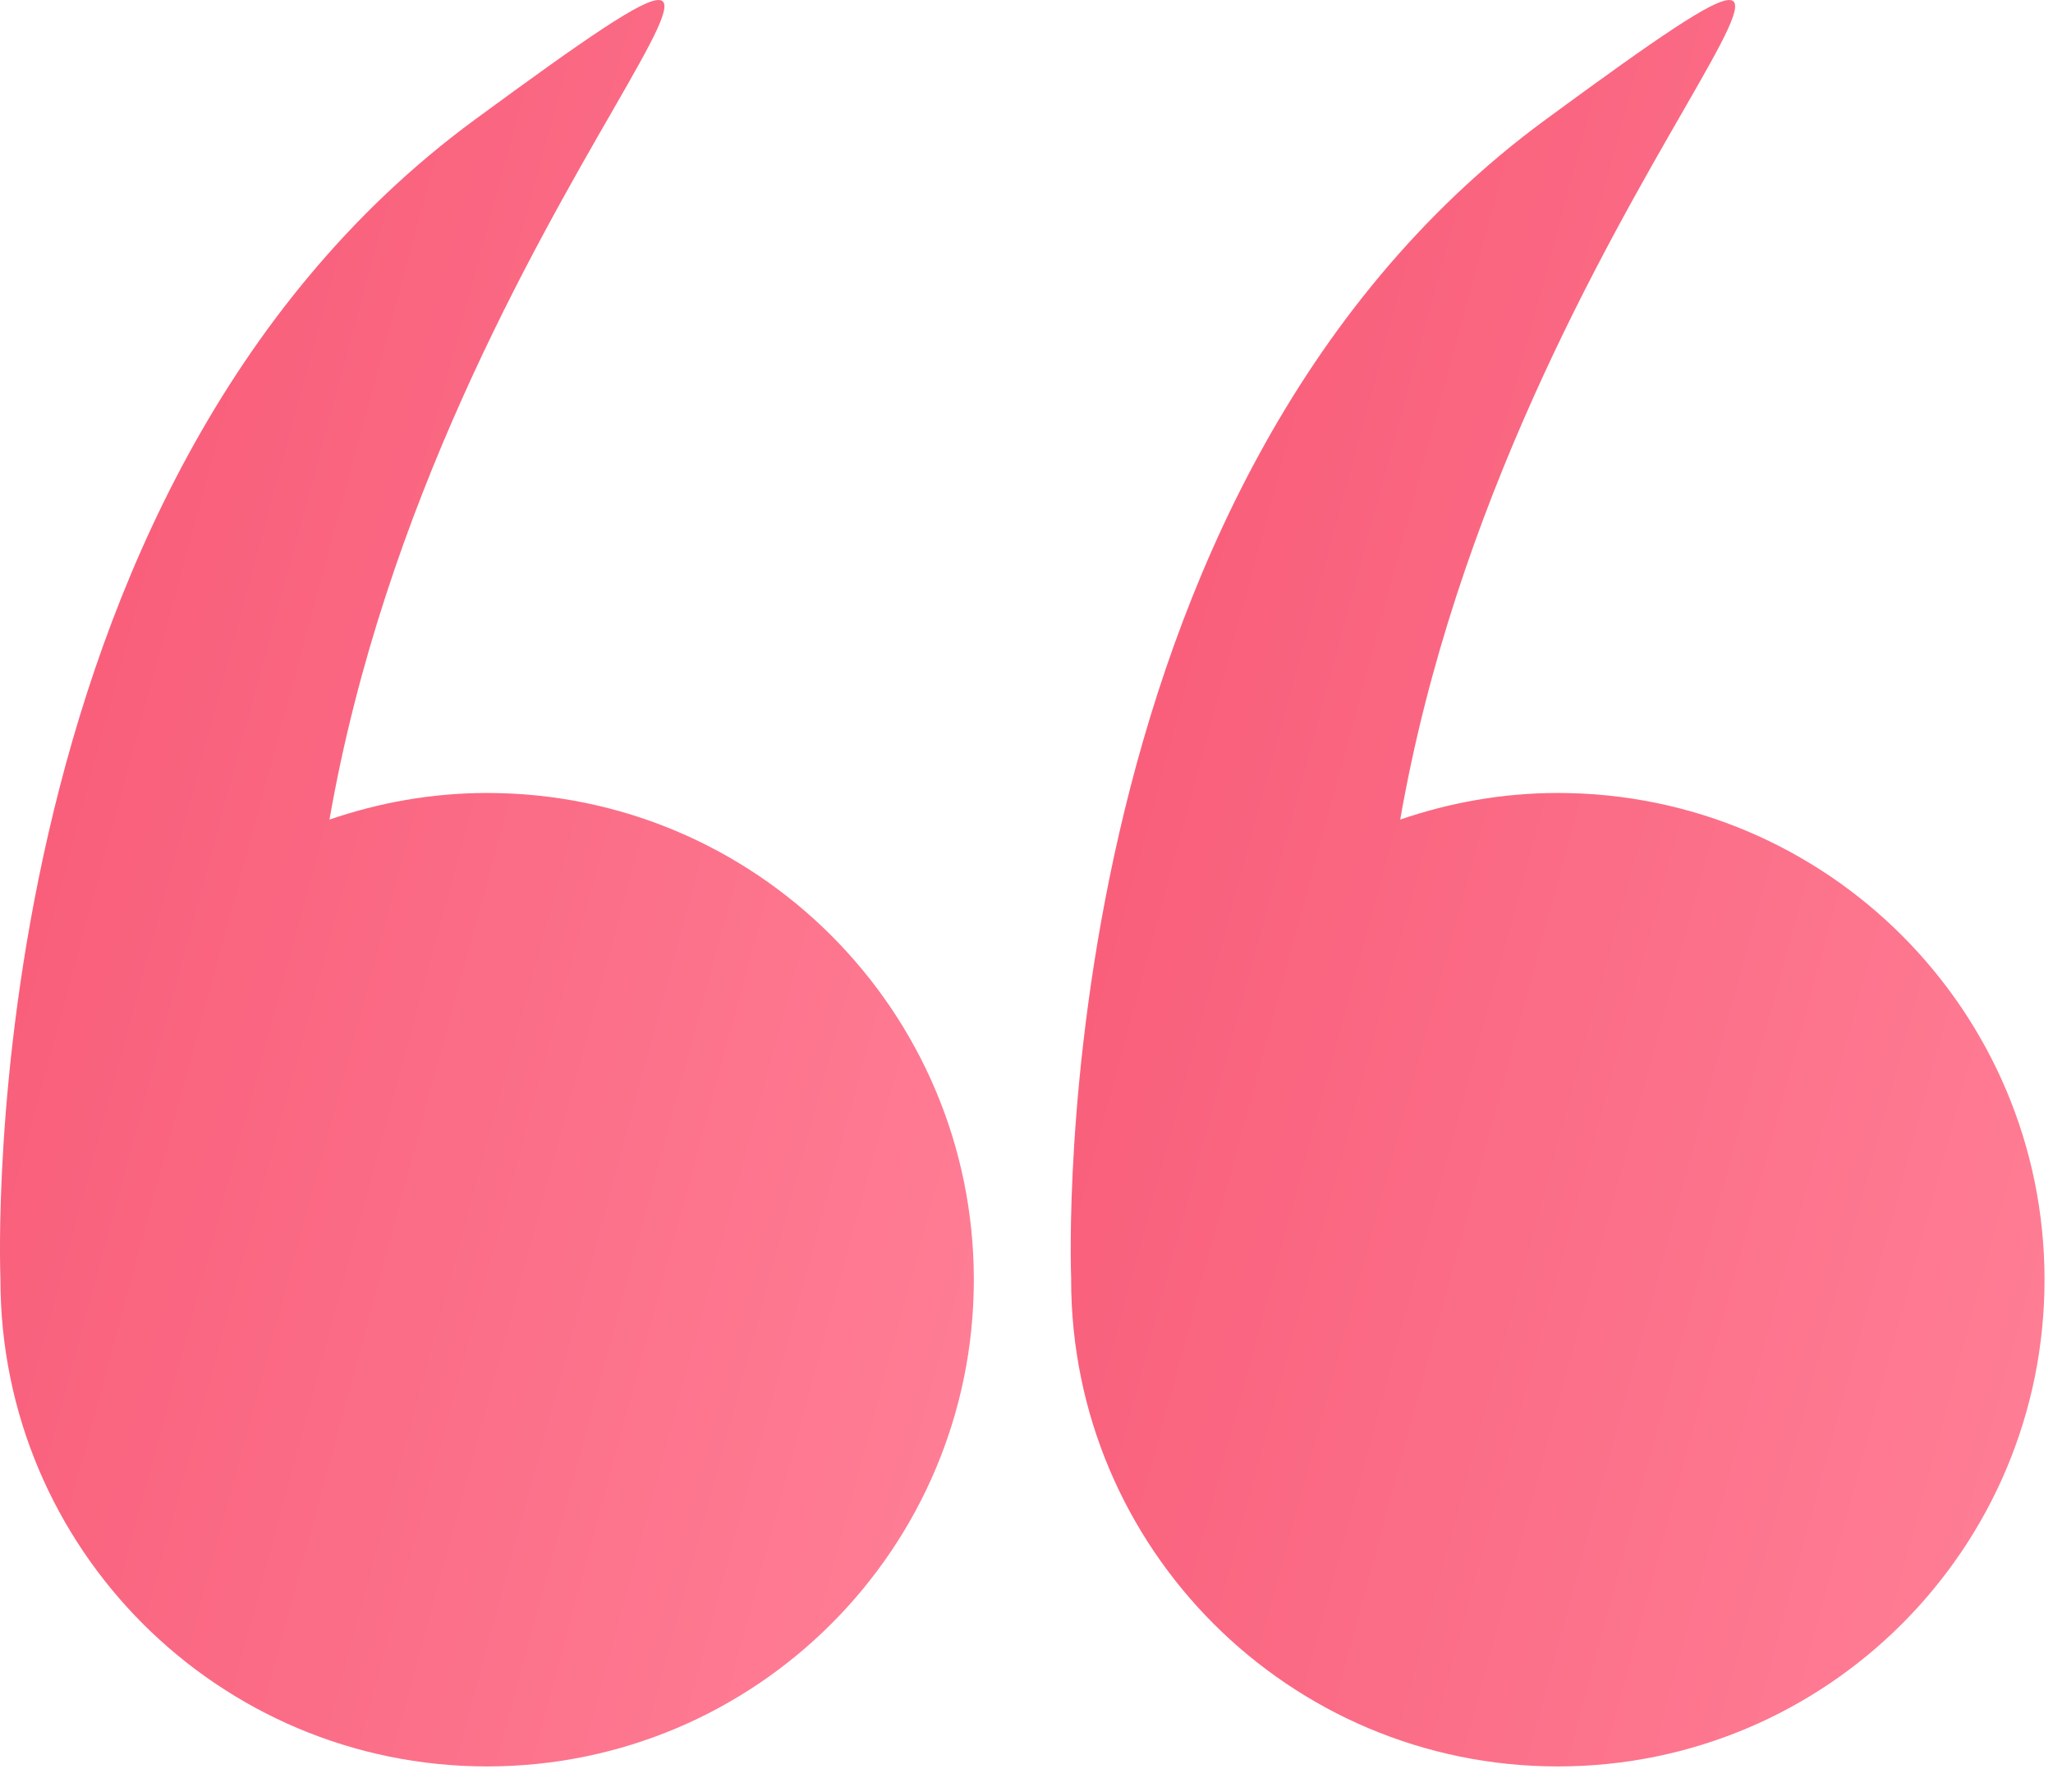
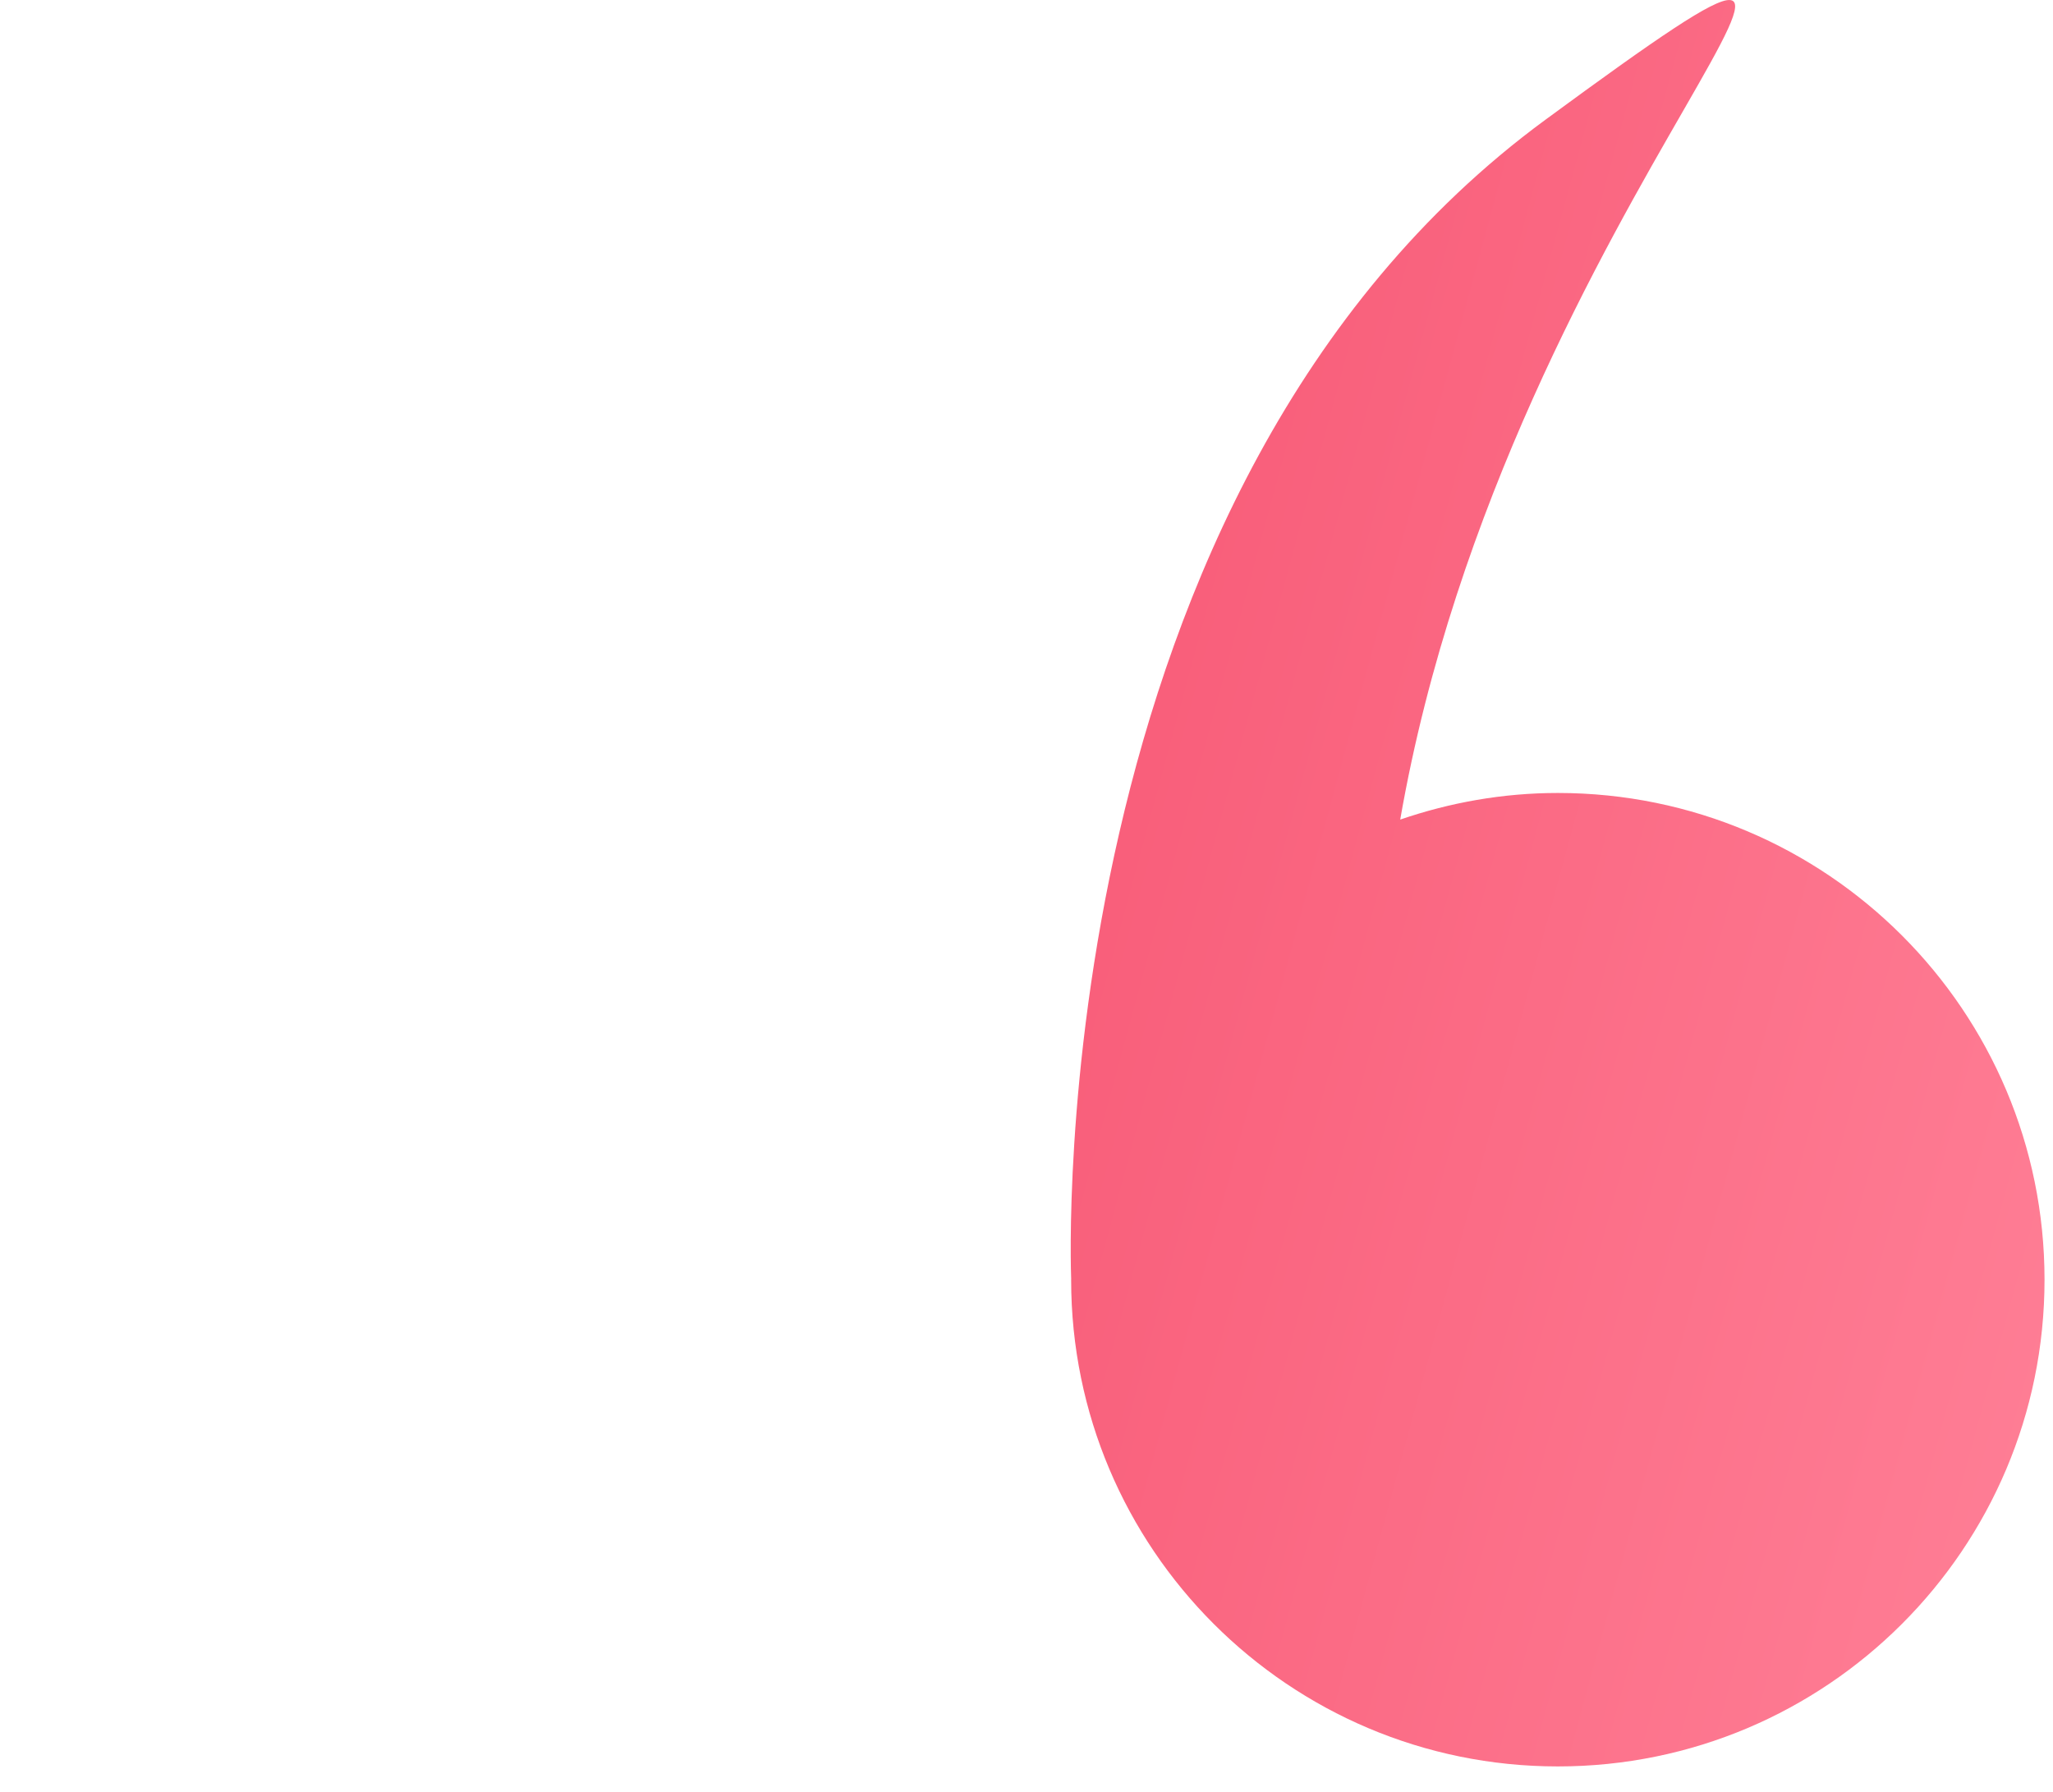
<svg xmlns="http://www.w3.org/2000/svg" width="55" height="48" viewBox="0 0 55 48" fill="none">
-   <path d="M0.012 34.281C0.012 41.482 5.849 47.319 13.05 47.319C20.251 47.319 26.089 41.482 26.089 34.281C26.089 27.079 20.251 21.242 13.05 21.242C11.57 21.242 10.154 21.5 8.827 21.955C11.762 5.126 24.885 -5.726 12.72 3.206C-0.77 13.11 -0.003 33.882 0.012 34.263C0.012 34.269 0.012 34.274 0.012 34.281Z" fill="url(#paint0_linear_718_371)" />
  <path d="M28.696 34.281C28.696 41.482 34.534 47.319 41.735 47.319C48.936 47.319 54.773 41.482 54.773 34.281C54.773 27.079 48.936 21.242 41.735 21.242C40.255 21.242 38.838 21.5 37.512 21.955C40.446 5.126 53.569 -5.726 41.404 3.206C27.915 13.11 28.682 33.882 28.697 34.263C28.697 34.269 28.696 34.274 28.696 34.281Z" fill="url(#paint1_linear_718_371)" />
  <defs>
    <linearGradient id="paint0_linear_718_371" x1="0" y1="0" x2="36.26" y2="9.84" gradientUnits="userSpaceOnUse">
      <stop stop-color="#F75774" />
      <stop offset="1" stop-color="#FF8097" />
    </linearGradient>
    <linearGradient id="paint1_linear_718_371" x1="28.685" y1="0" x2="64.944" y2="9.84" gradientUnits="userSpaceOnUse">
      <stop stop-color="#F75774" />
      <stop offset="1" stop-color="#FF8097" />
    </linearGradient>
  </defs>
</svg>